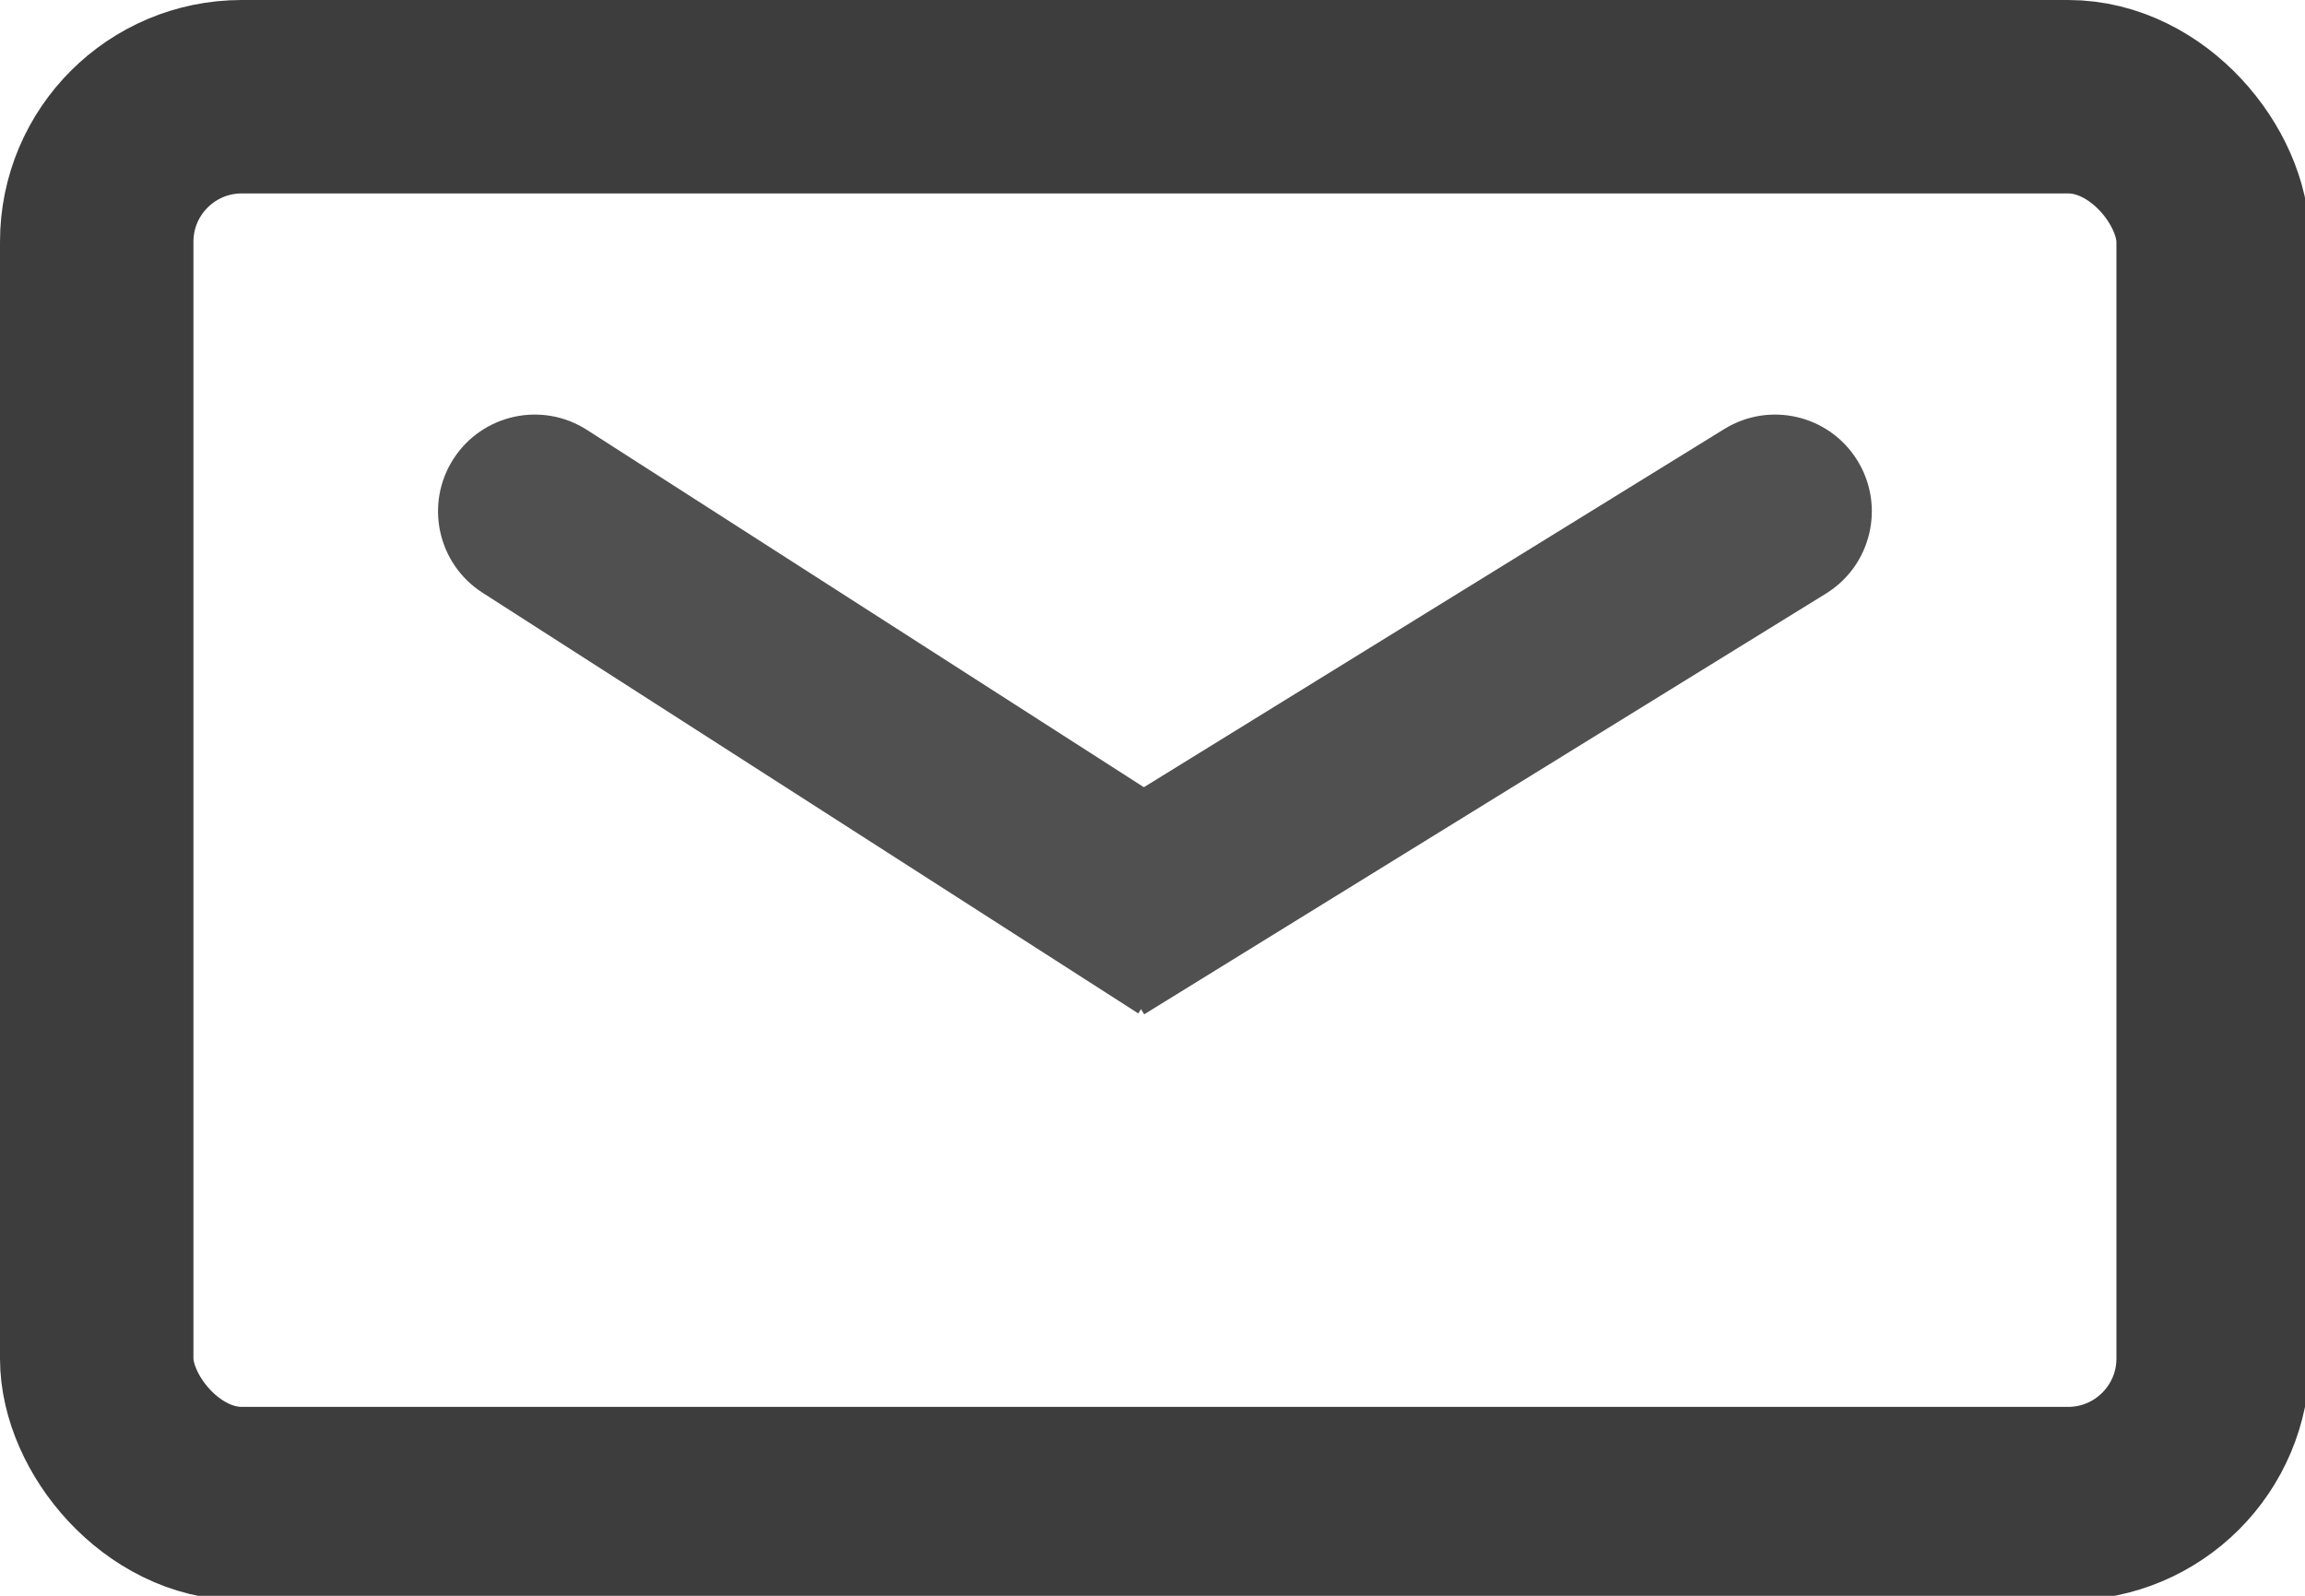
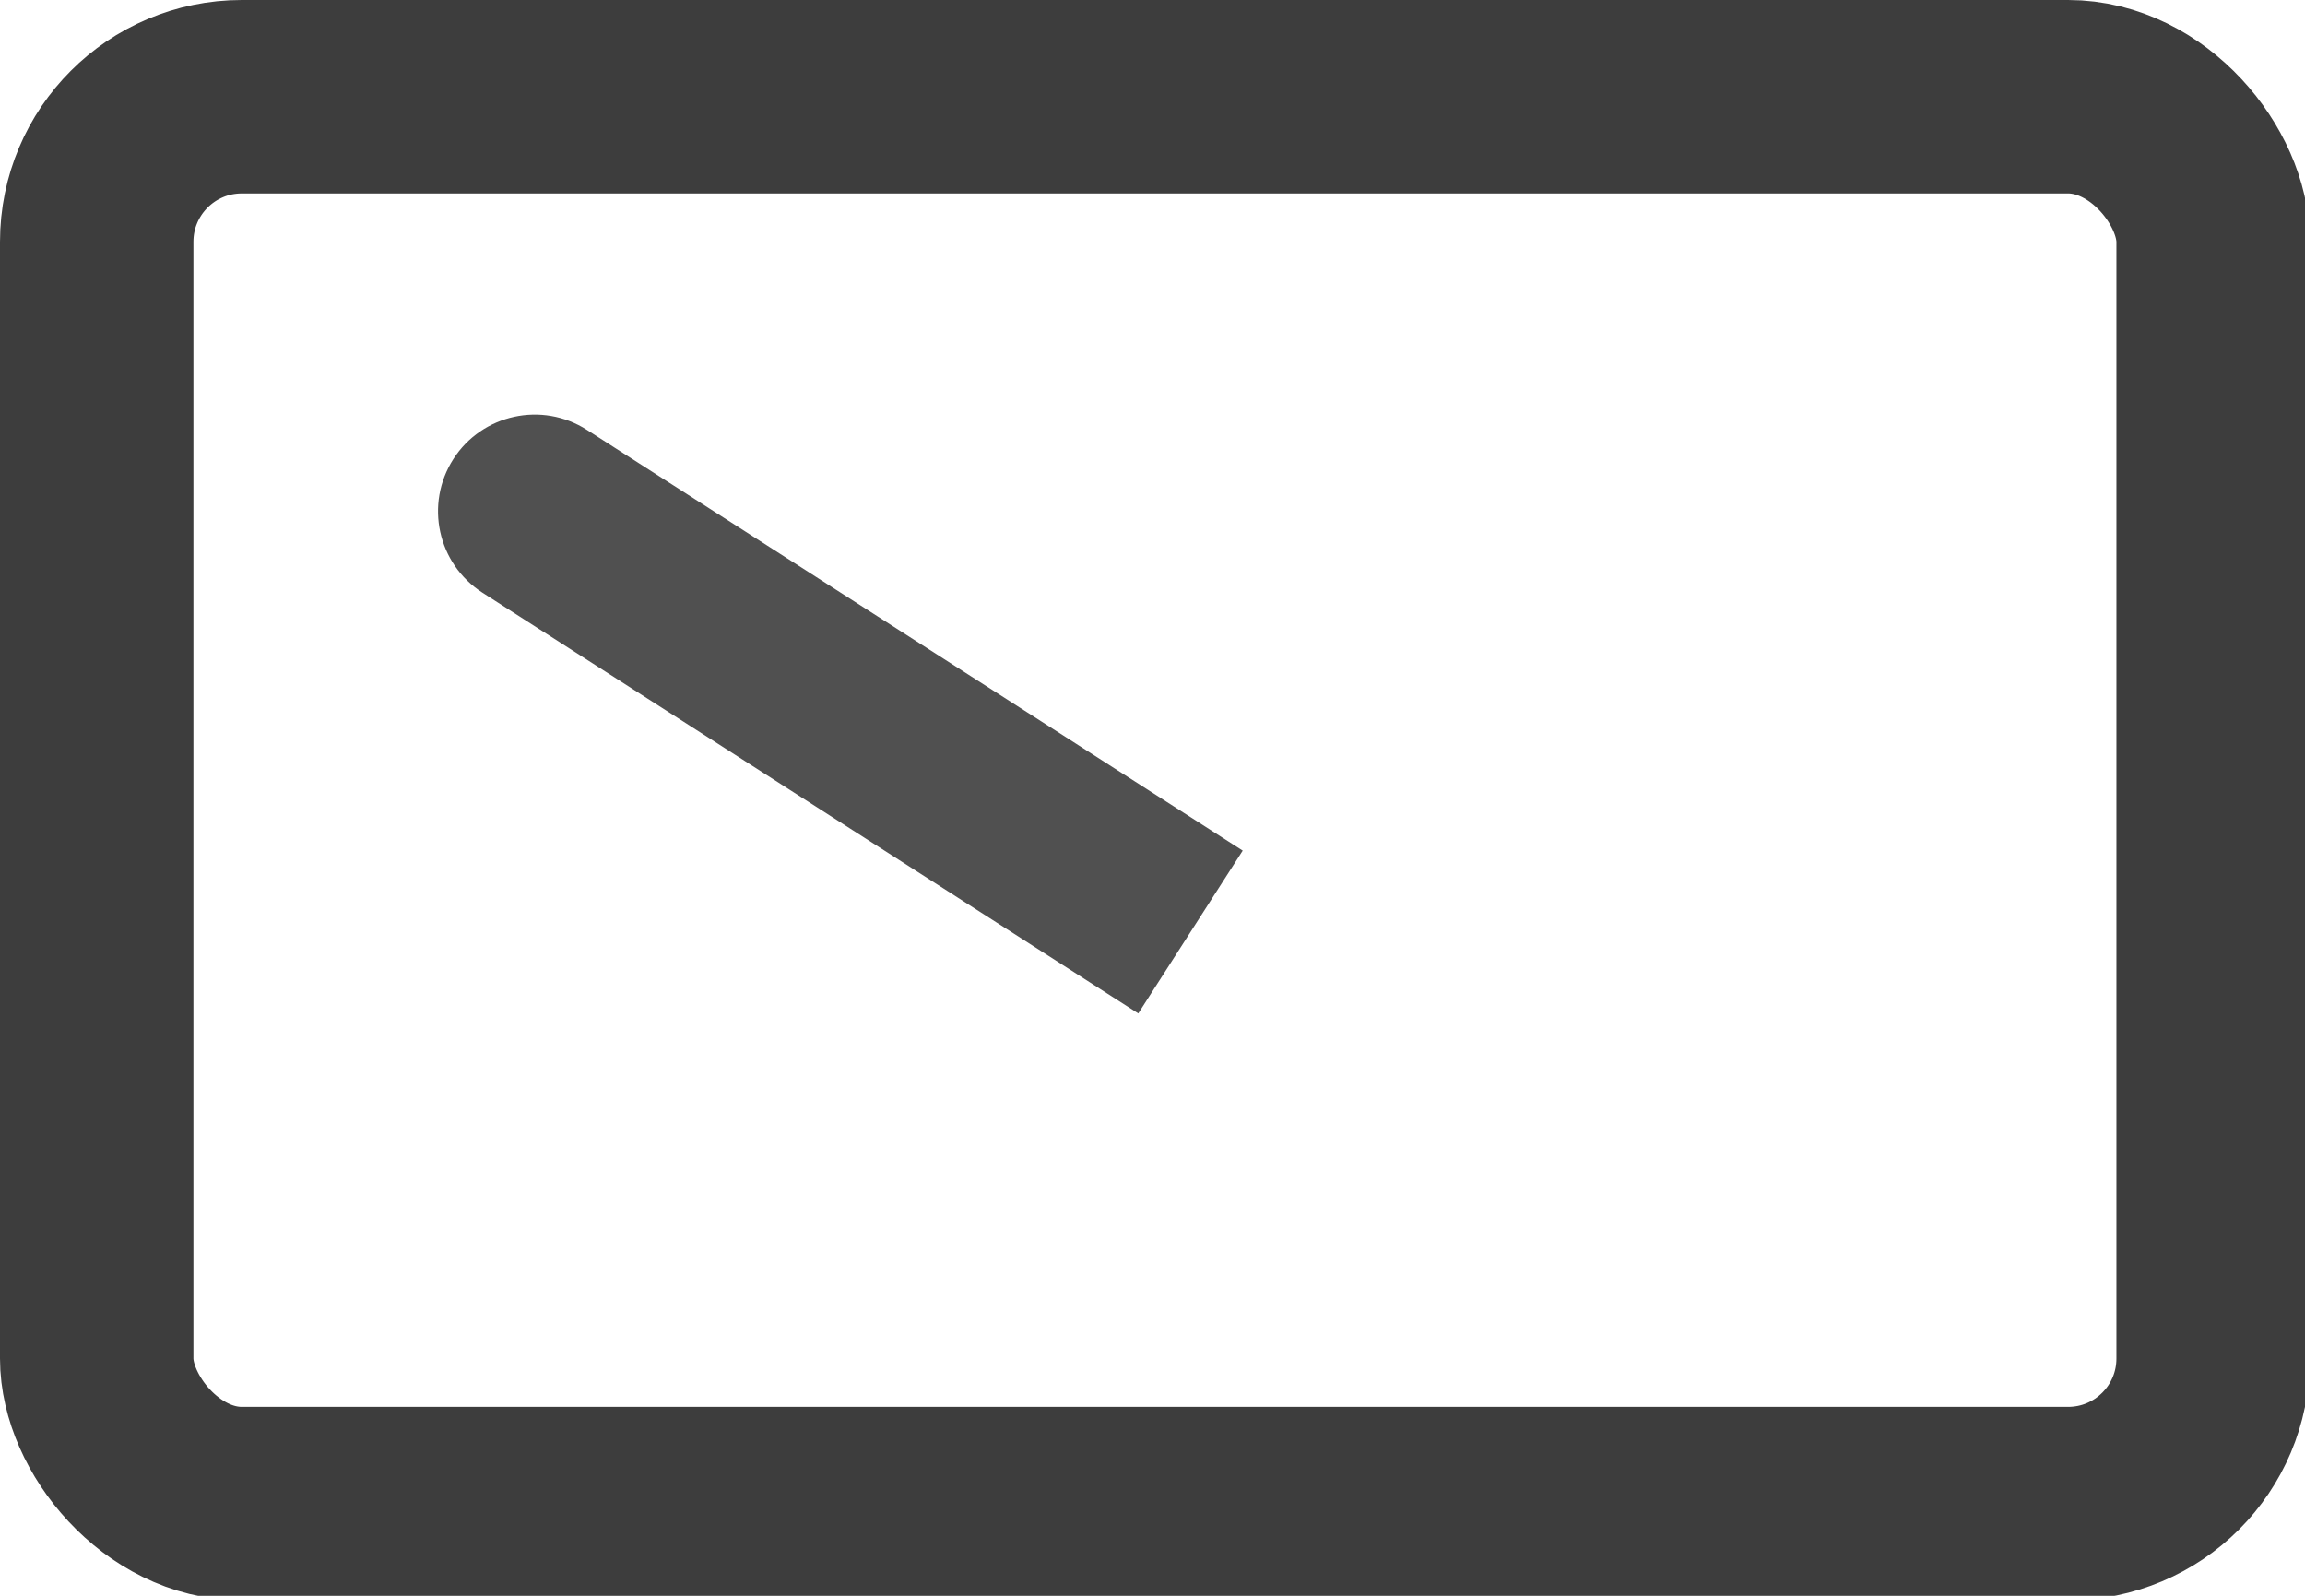
<svg xmlns="http://www.w3.org/2000/svg" width="143" height="99" viewBox="0 0 143 99" fill="none">
  <g clip-path="url(#clip0_4_2)">
    <rect x="6" y="6" width="131.301" height="87.281" rx="9" stroke="#3D3D3D" stroke-width="12" />
    <path d="M36.415 26.671C33.626 24.881 29.914 25.692 28.125 28.481C26.336 31.27 27.146 34.982 29.935 36.771L36.415 26.671ZM29.935 36.771L70.618 62.871L77.097 52.771L36.415 26.671L29.935 36.771Z" fill="#505050" />
-     <path d="M113.277 36.827C116.097 35.087 116.972 31.39 115.232 28.57C113.492 25.75 109.795 24.875 106.975 26.615L113.277 36.827ZM106.975 26.615L64.682 52.715L70.984 62.927L113.277 36.827L106.975 26.615Z" fill="#505050" />
  </g>
  <defs>
    <clipPath id="clip0_4_2">
      <rect width="143" height="99" fill="white" />
    </clipPath>
  </defs>
</svg>